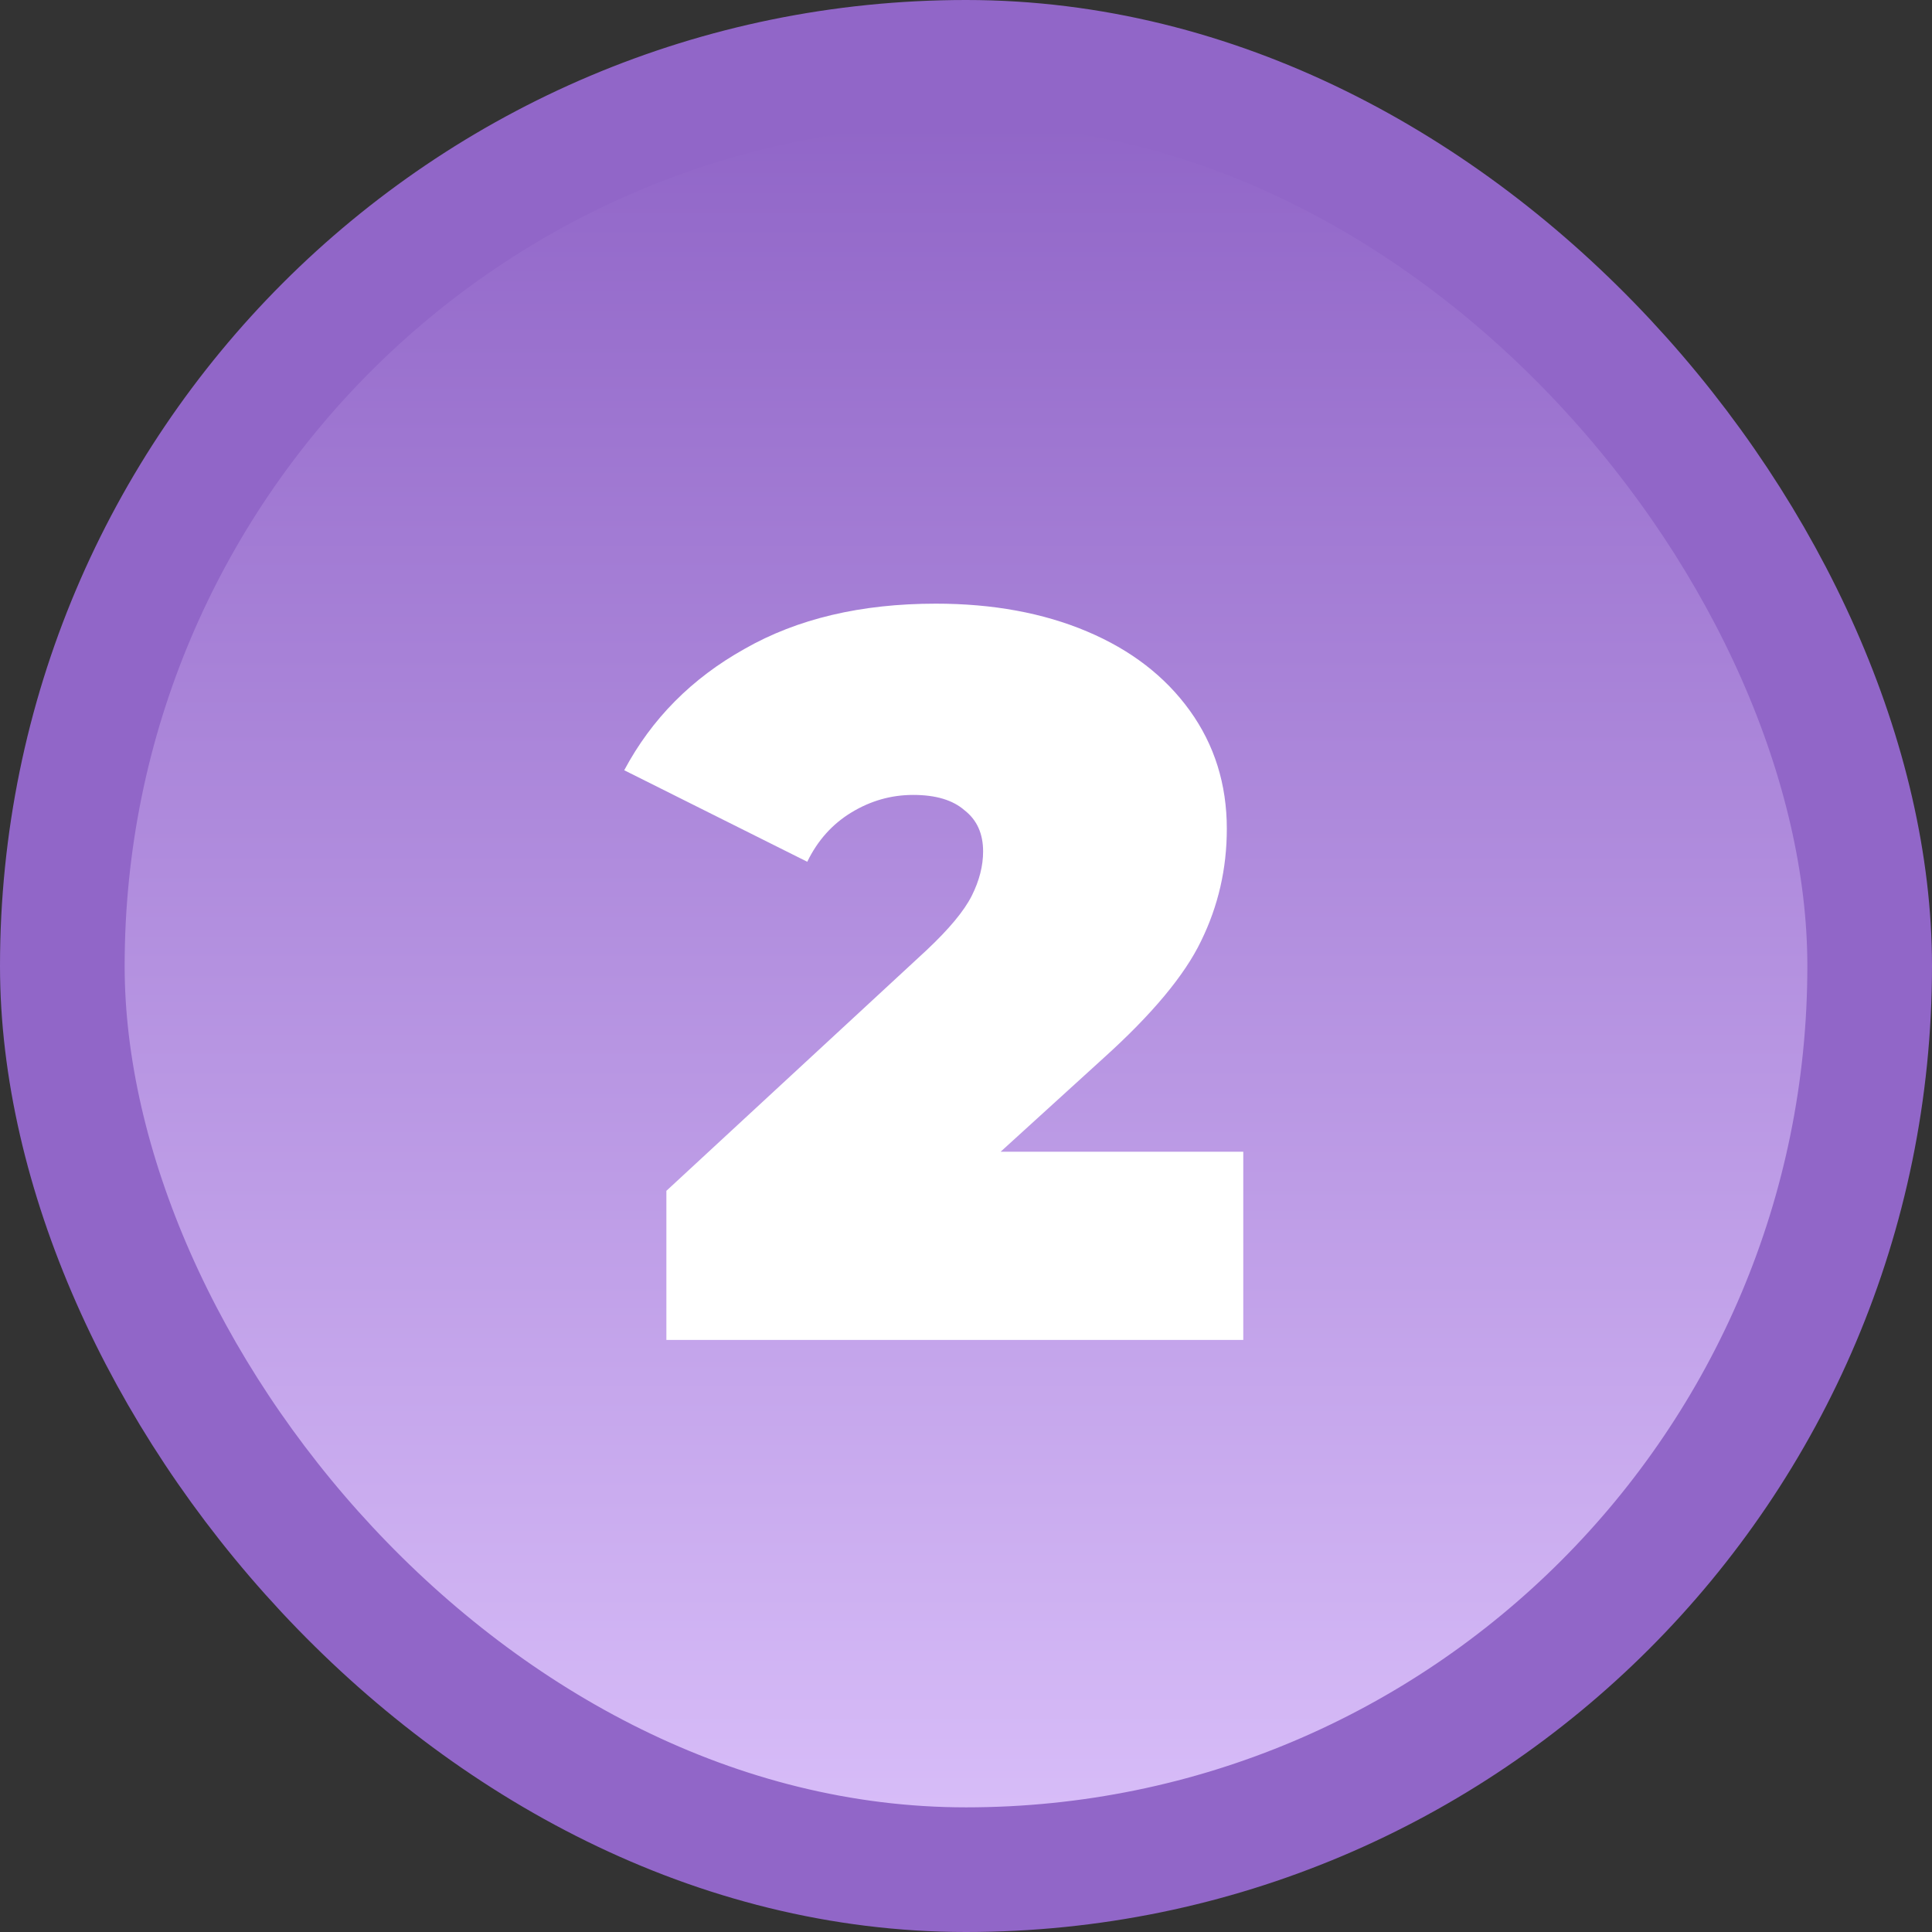
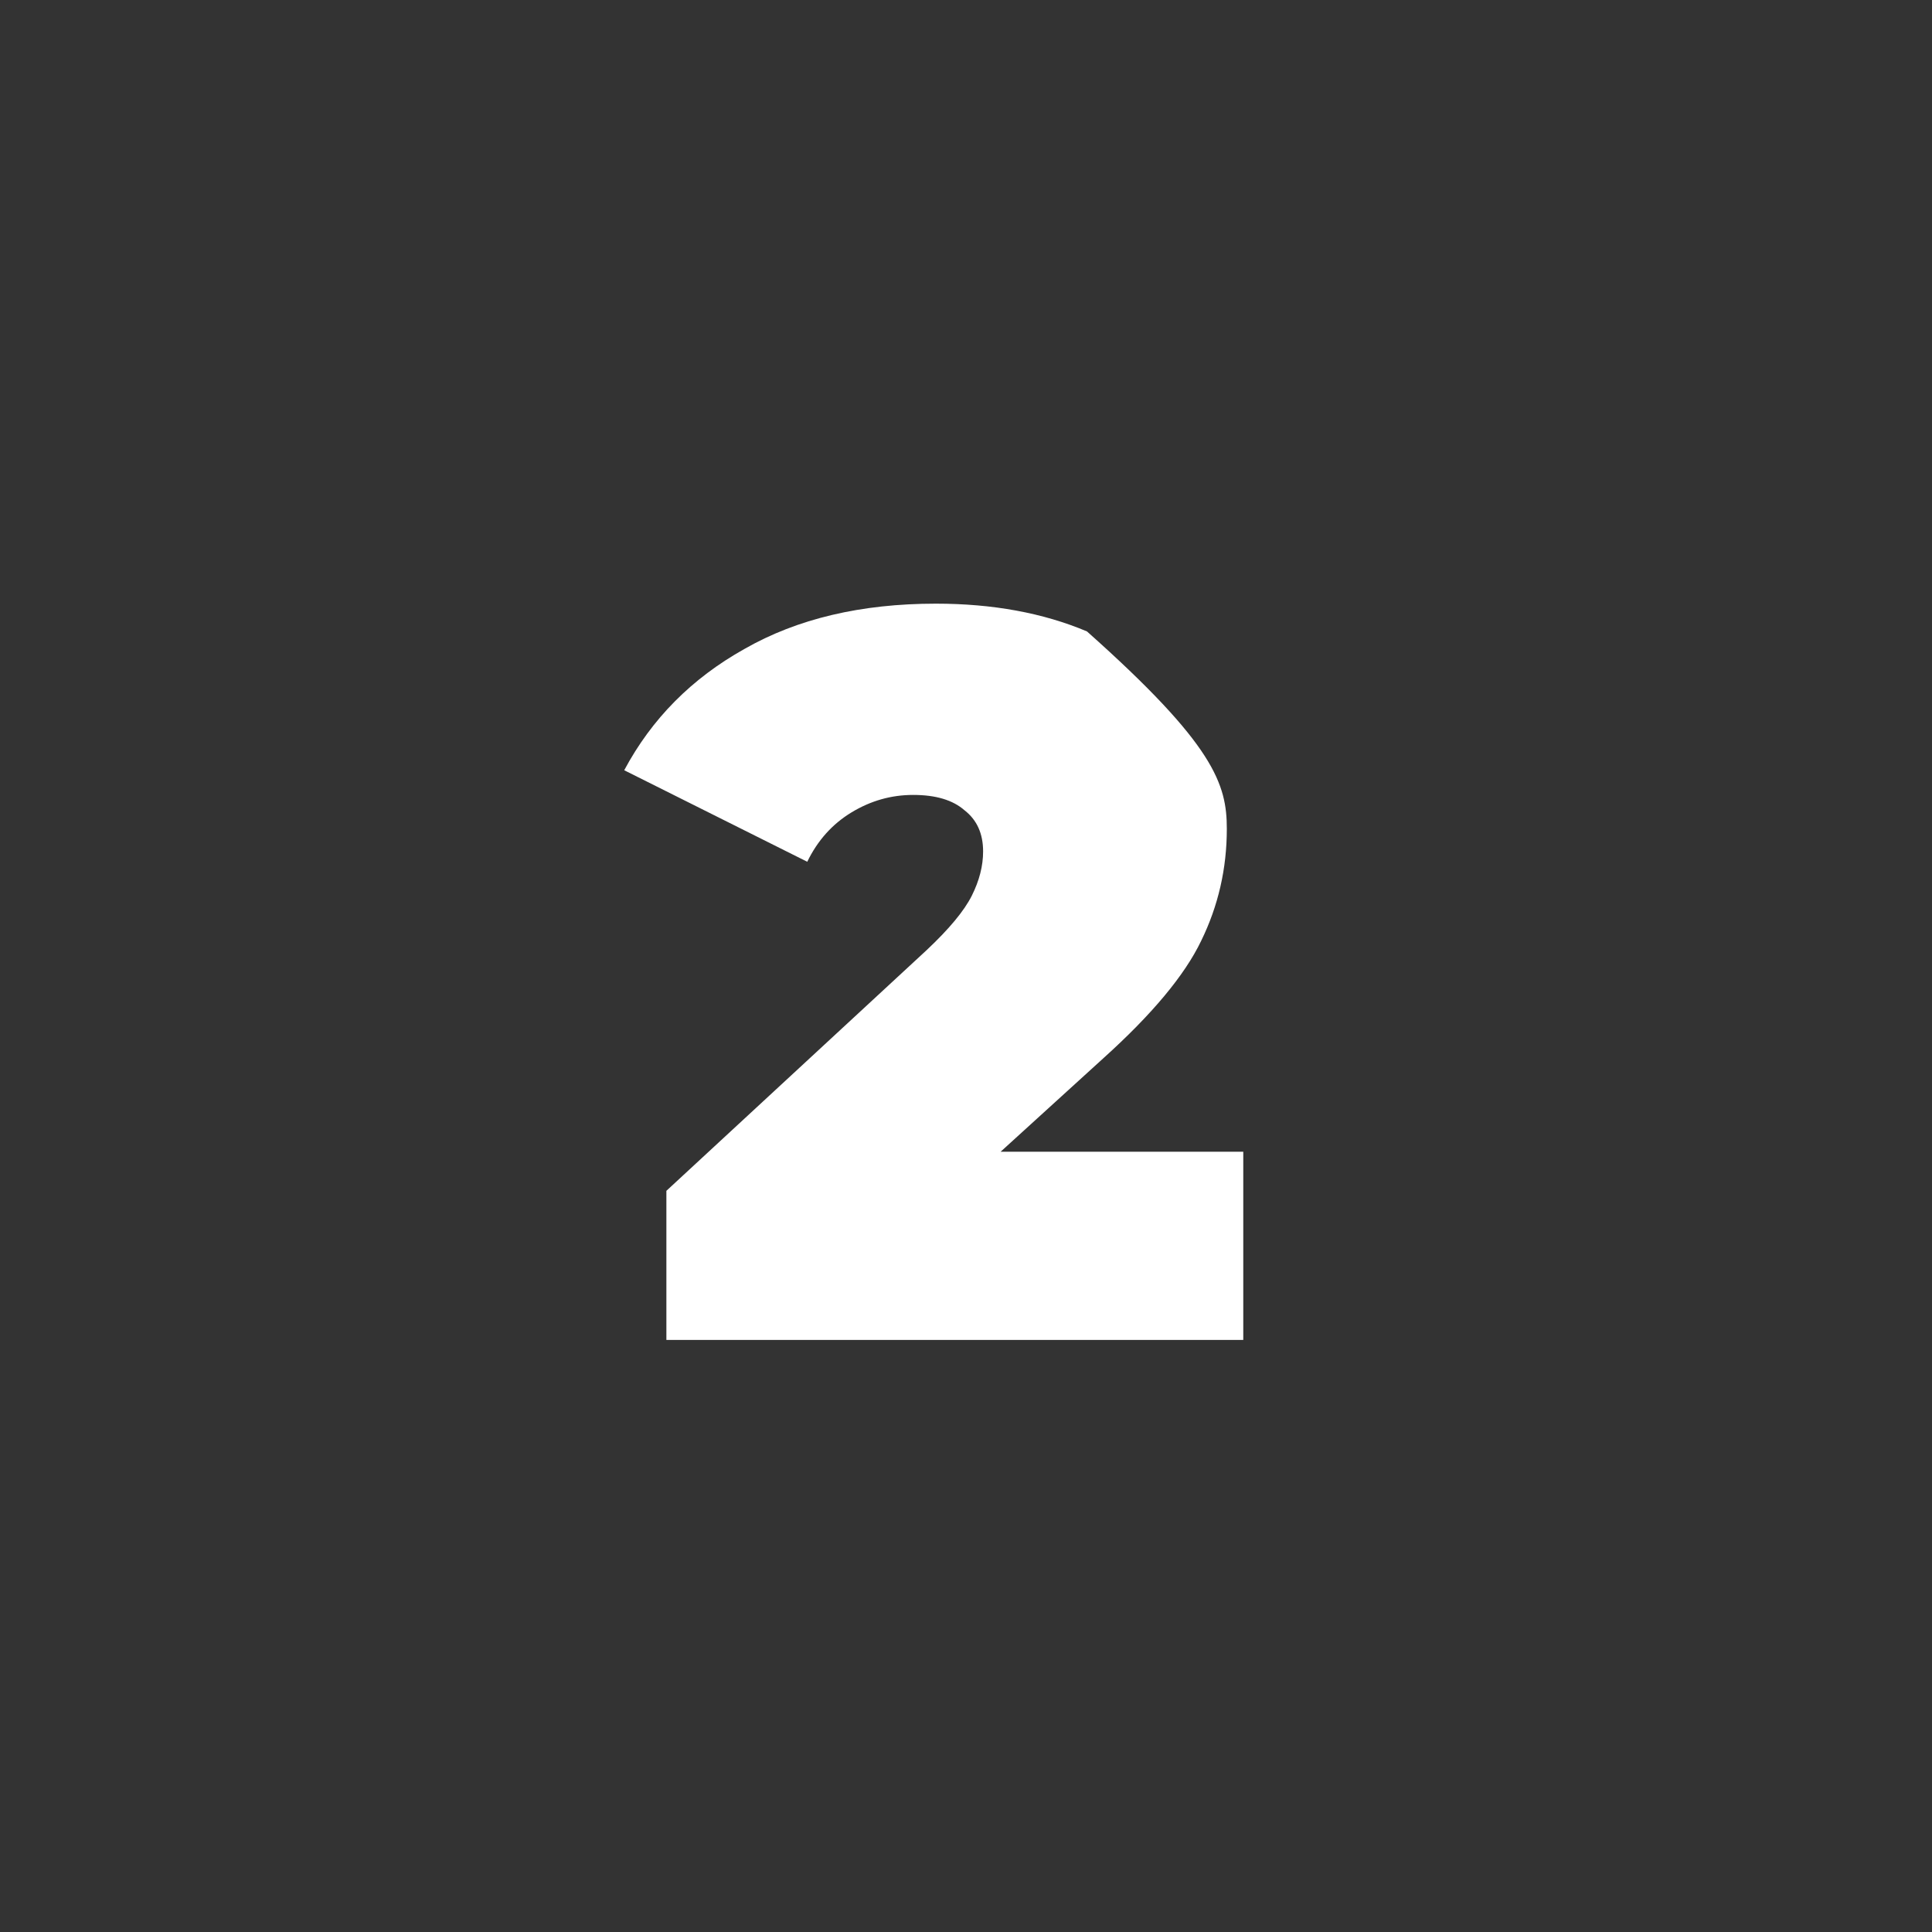
<svg xmlns="http://www.w3.org/2000/svg" width="62" height="62" viewBox="0 0 62 62" fill="none">
  <rect x="0" y="0" width="62" height="62" fill="#333333" stroke="none" />
-   <rect x="2" y="2" width="58" height="58" rx="29" fill="url(#paint0_linear_863_79)" stroke="#9166C8" stroke-width="4" />
-   <path d="M39.898 36.961V43H21.385V38.215L29.734 30.493C30.46 29.811 30.944 29.228 31.186 28.744C31.428 28.26 31.549 27.787 31.549 27.325C31.549 26.753 31.351 26.313 30.955 26.005C30.581 25.675 30.031 25.51 29.305 25.51C28.601 25.51 27.941 25.697 27.325 26.071C26.709 26.445 26.236 26.973 25.906 27.655L20.032 24.718C20.912 23.068 22.199 21.77 23.893 20.824C25.587 19.856 27.633 19.372 30.031 19.372C31.857 19.372 33.474 19.669 34.882 20.263C36.29 20.857 37.39 21.704 38.182 22.804C38.974 23.904 39.37 25.169 39.37 26.599C39.37 27.875 39.095 29.074 38.545 30.196C38.017 31.296 36.972 32.55 35.41 33.958L32.11 36.961H39.898Z" fill="white" />
+   <path d="M39.898 36.961V43H21.385V38.215L29.734 30.493C30.46 29.811 30.944 29.228 31.186 28.744C31.428 28.26 31.549 27.787 31.549 27.325C31.549 26.753 31.351 26.313 30.955 26.005C30.581 25.675 30.031 25.51 29.305 25.51C28.601 25.51 27.941 25.697 27.325 26.071C26.709 26.445 26.236 26.973 25.906 27.655L20.032 24.718C20.912 23.068 22.199 21.77 23.893 20.824C25.587 19.856 27.633 19.372 30.031 19.372C31.857 19.372 33.474 19.669 34.882 20.263C38.974 23.904 39.37 25.169 39.37 26.599C39.37 27.875 39.095 29.074 38.545 30.196C38.017 31.296 36.972 32.55 35.41 33.958L32.11 36.961H39.898Z" fill="white" />
  <defs>
    <linearGradient id="paint0_linear_863_79" x1="31" y1="4" x2="31" y2="58" gradientUnits="userSpaceOnUse">
      <stop stop-color="#9166C8" />
      <stop offset="1" stop-color="#D7BCF8" />
    </linearGradient>
  </defs>
</svg>